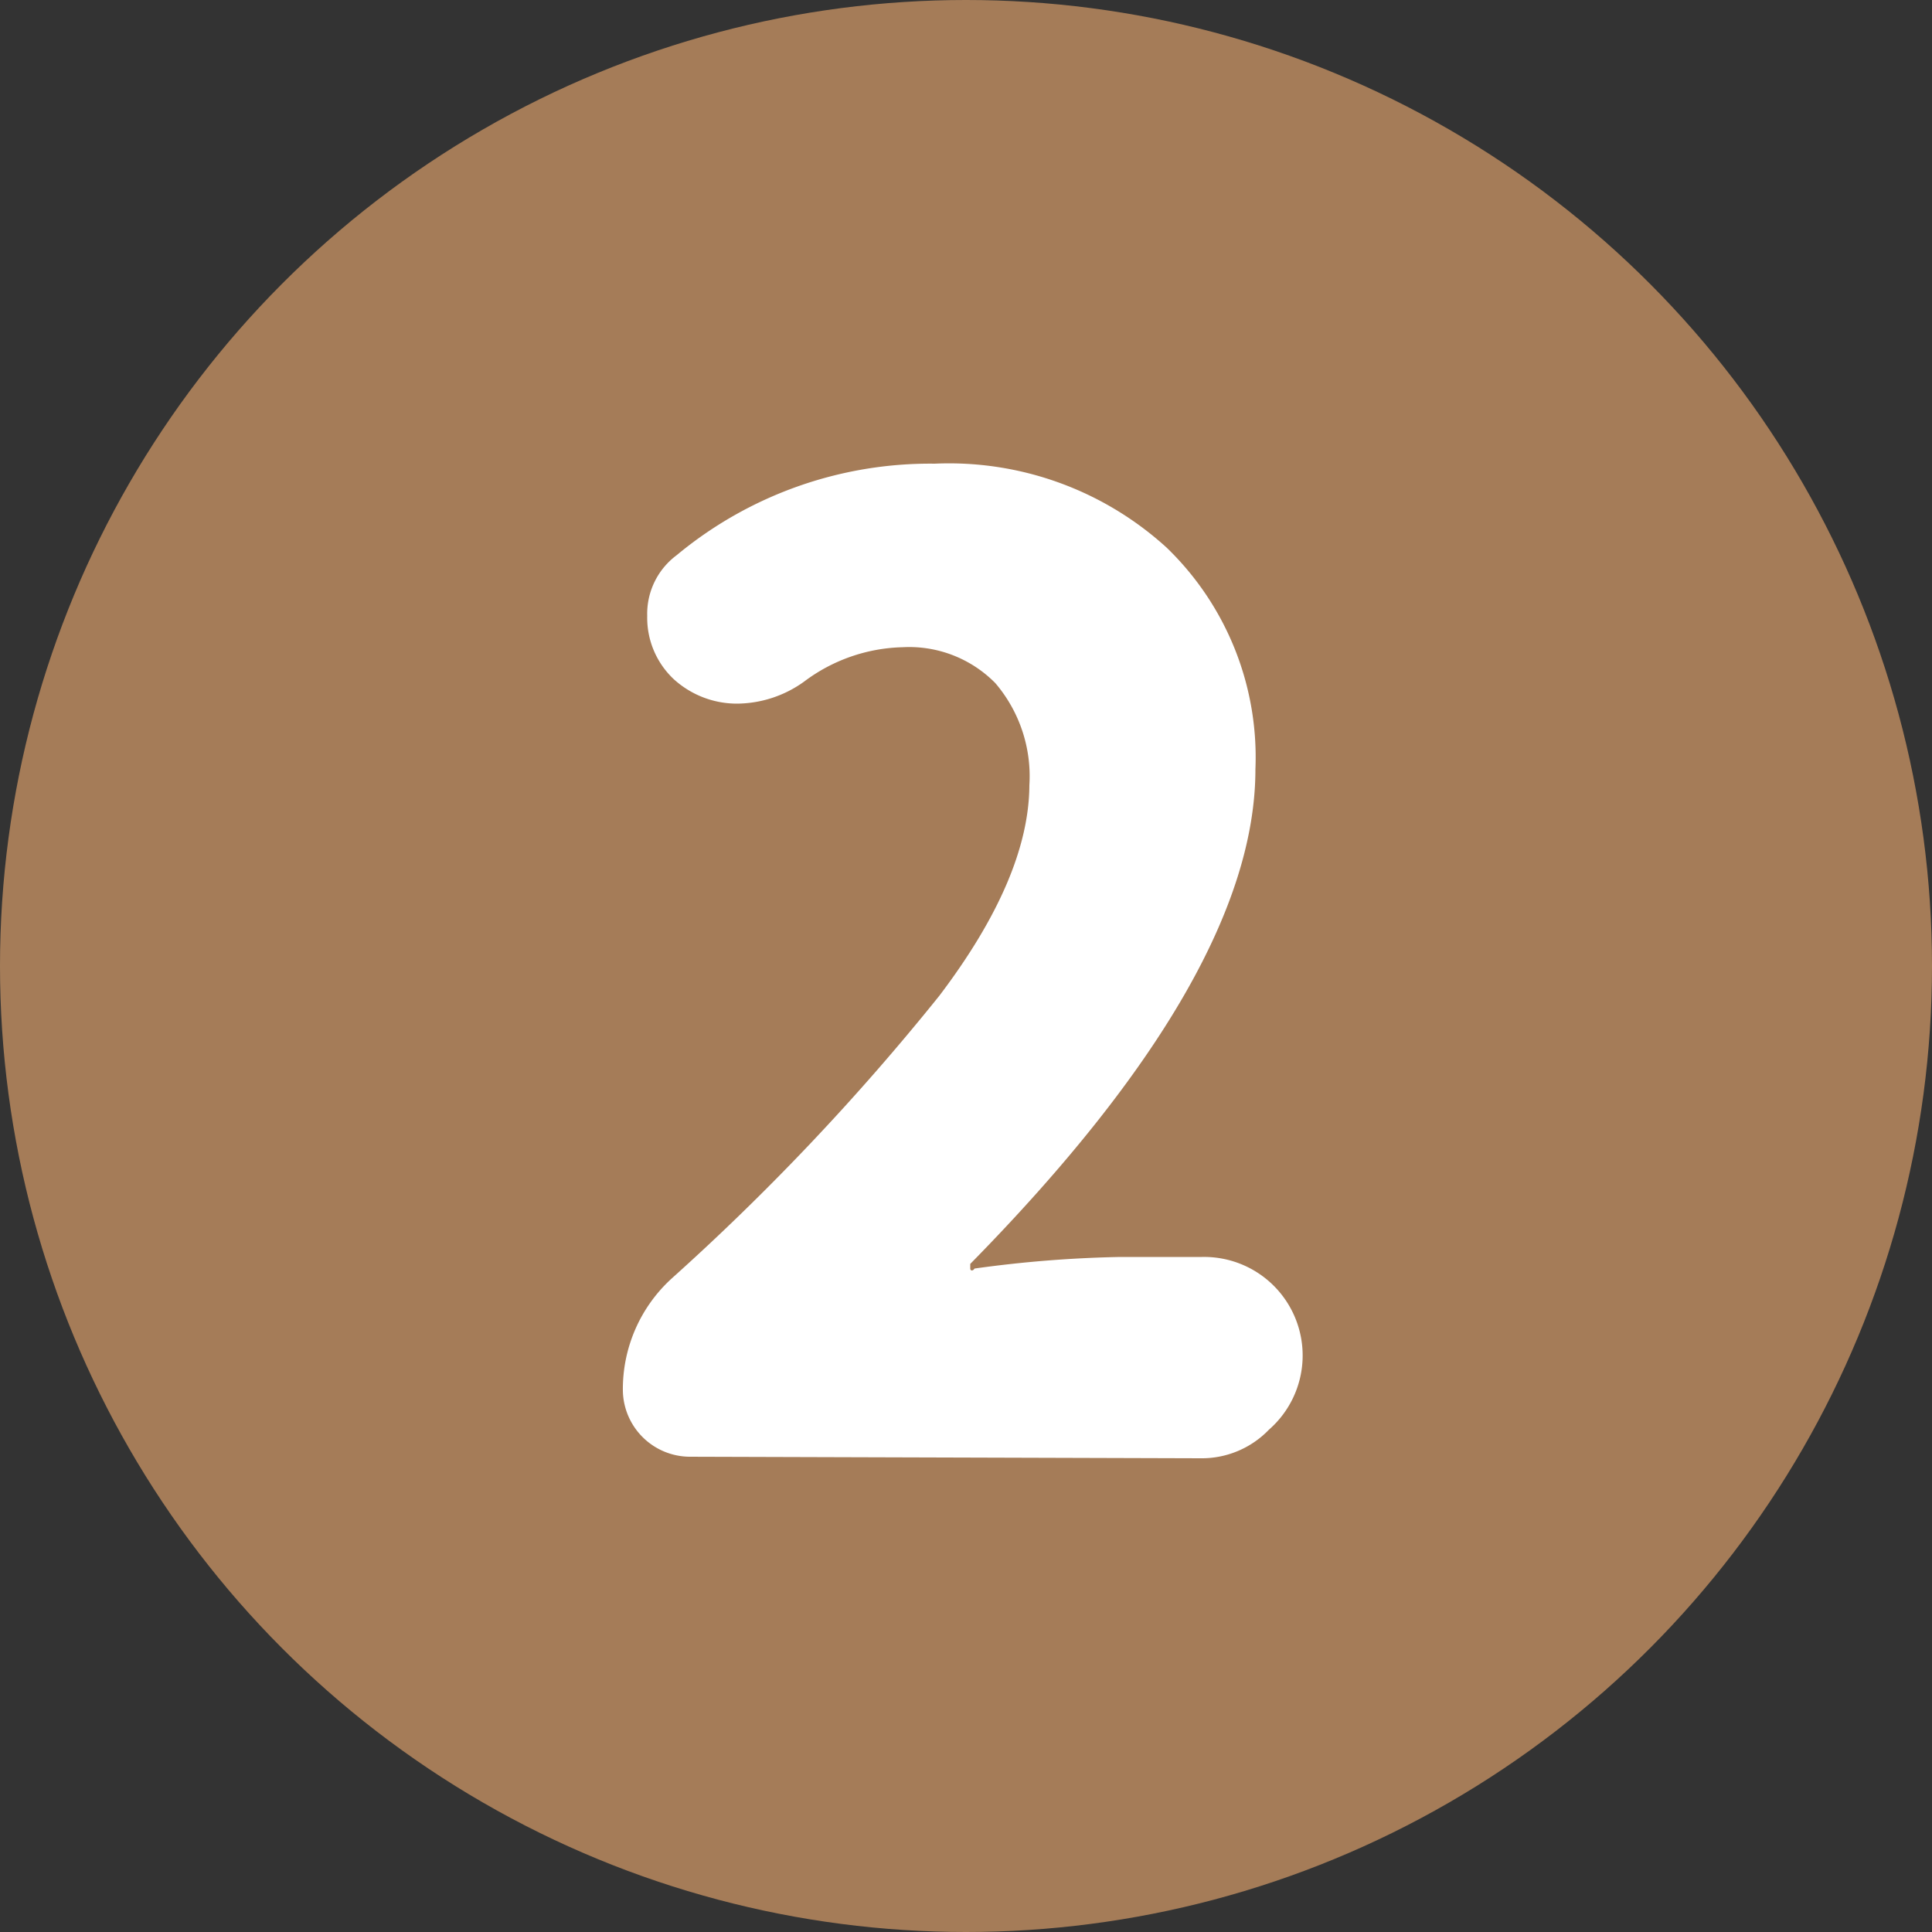
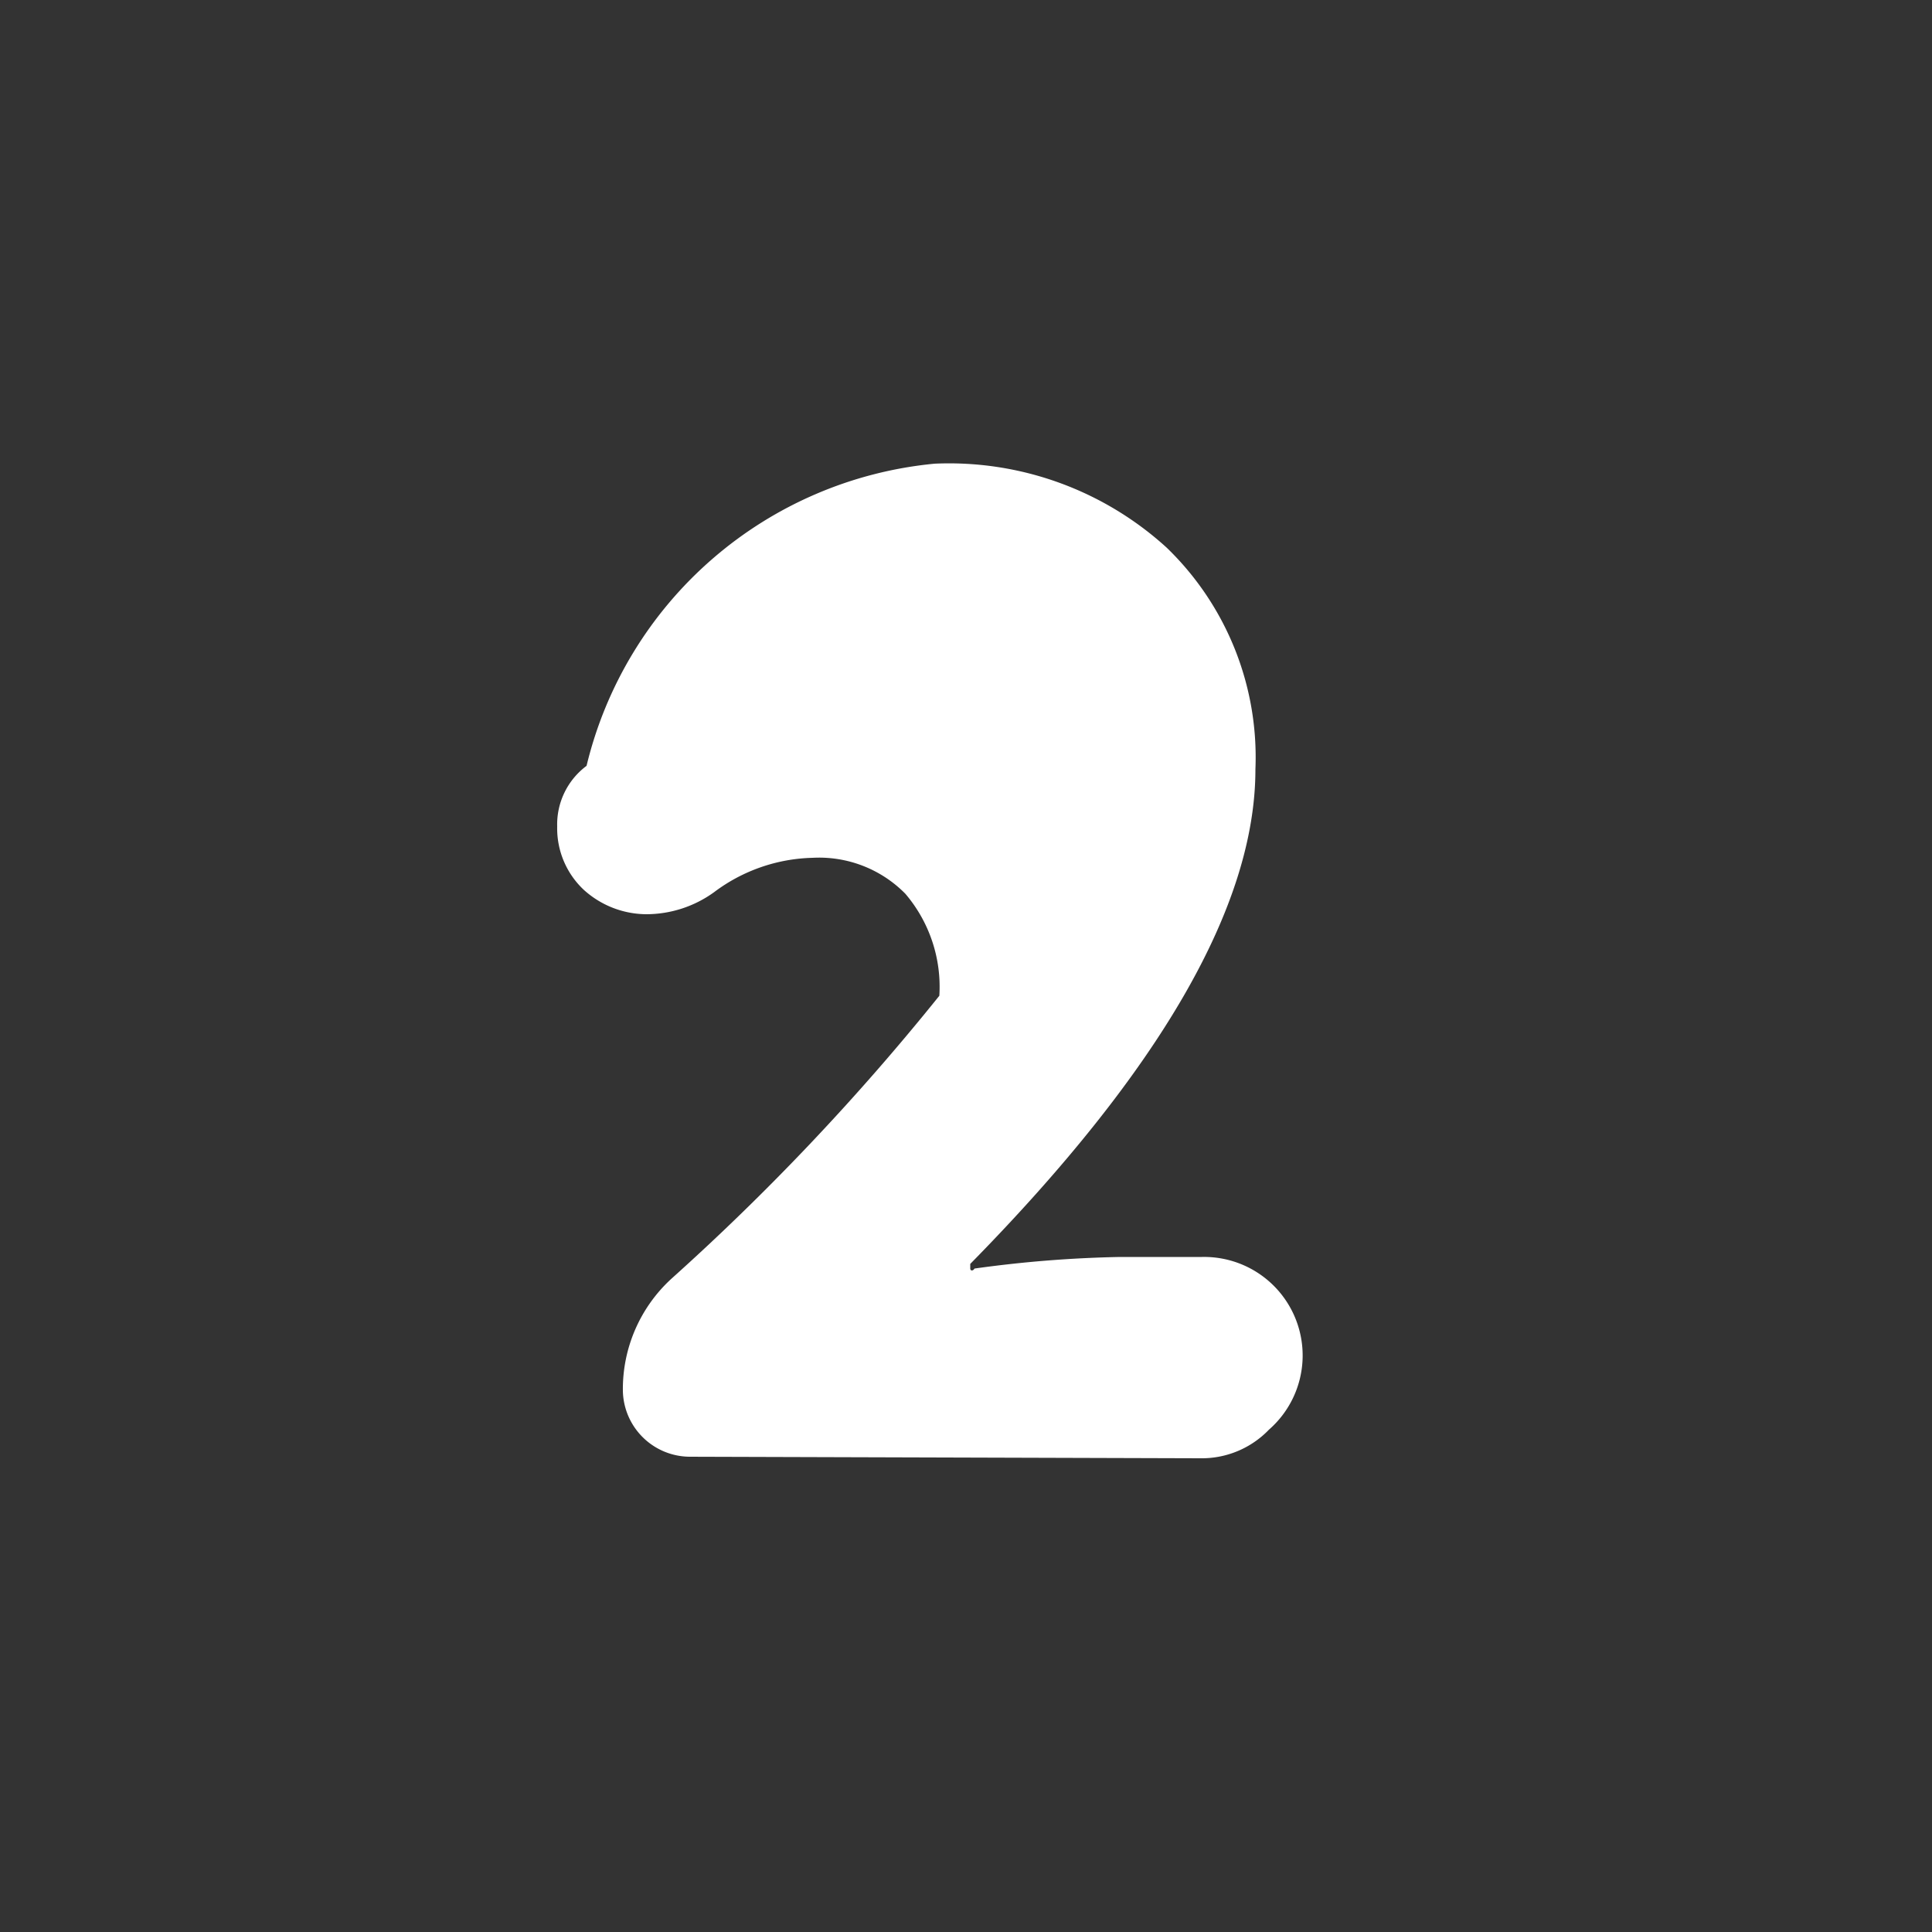
<svg xmlns="http://www.w3.org/2000/svg" viewBox="0 0 50 50">
  <rect x="0" y="0" width="50" height="50" fill="#333333" stroke="none" />
  <defs>
    <style>.cls-1{fill:#a57c58;}.cls-2{fill:#fff;}</style>
  </defs>
  <g id="レイヤー_2" data-name="レイヤー 2">
    <g id="design">
-       <circle class="cls-1" cx="25" cy="25" r="25" />
-       <path class="cls-2" d="M17.84,37.7A1.74,1.74,0,0,1,16.12,36a3.87,3.87,0,0,1,1.26-2.91,62,62,0,0,0,6.93-7.32q2.32-3.06,2.33-5.45a3.71,3.71,0,0,0-.88-2.64,3.13,3.13,0,0,0-2.4-.93,4.41,4.41,0,0,0-2.55.89,3,3,0,0,1-1.75.57,2.43,2.43,0,0,1-1.62-.63,2.18,2.18,0,0,1-.69-1.64,1.89,1.89,0,0,1,.76-1.57A10.27,10.27,0,0,1,24.19,12a8.36,8.36,0,0,1,6,2.17,7.54,7.54,0,0,1,2.3,5.74q0,5.29-7.38,12.8s0,.06,0,.12.07.07.11,0a31.27,31.27,0,0,1,3.77-.3h2.12A2.55,2.55,0,0,1,32.84,37a2.41,2.41,0,0,1-1.77.74Z" />
+       <path class="cls-2" d="M17.84,37.7A1.74,1.74,0,0,1,16.12,36a3.87,3.87,0,0,1,1.26-2.91,62,62,0,0,0,6.93-7.32a3.71,3.71,0,0,0-.88-2.64,3.13,3.13,0,0,0-2.4-.93,4.41,4.41,0,0,0-2.55.89,3,3,0,0,1-1.75.57,2.43,2.43,0,0,1-1.62-.63,2.18,2.18,0,0,1-.69-1.64,1.89,1.89,0,0,1,.76-1.57A10.27,10.27,0,0,1,24.19,12a8.36,8.36,0,0,1,6,2.17,7.54,7.54,0,0,1,2.3,5.74q0,5.29-7.38,12.8s0,.06,0,.12.07.07.11,0a31.27,31.27,0,0,1,3.77-.3h2.12A2.55,2.55,0,0,1,32.84,37a2.41,2.41,0,0,1-1.77.74Z" />
    </g>
  </g>
</svg>